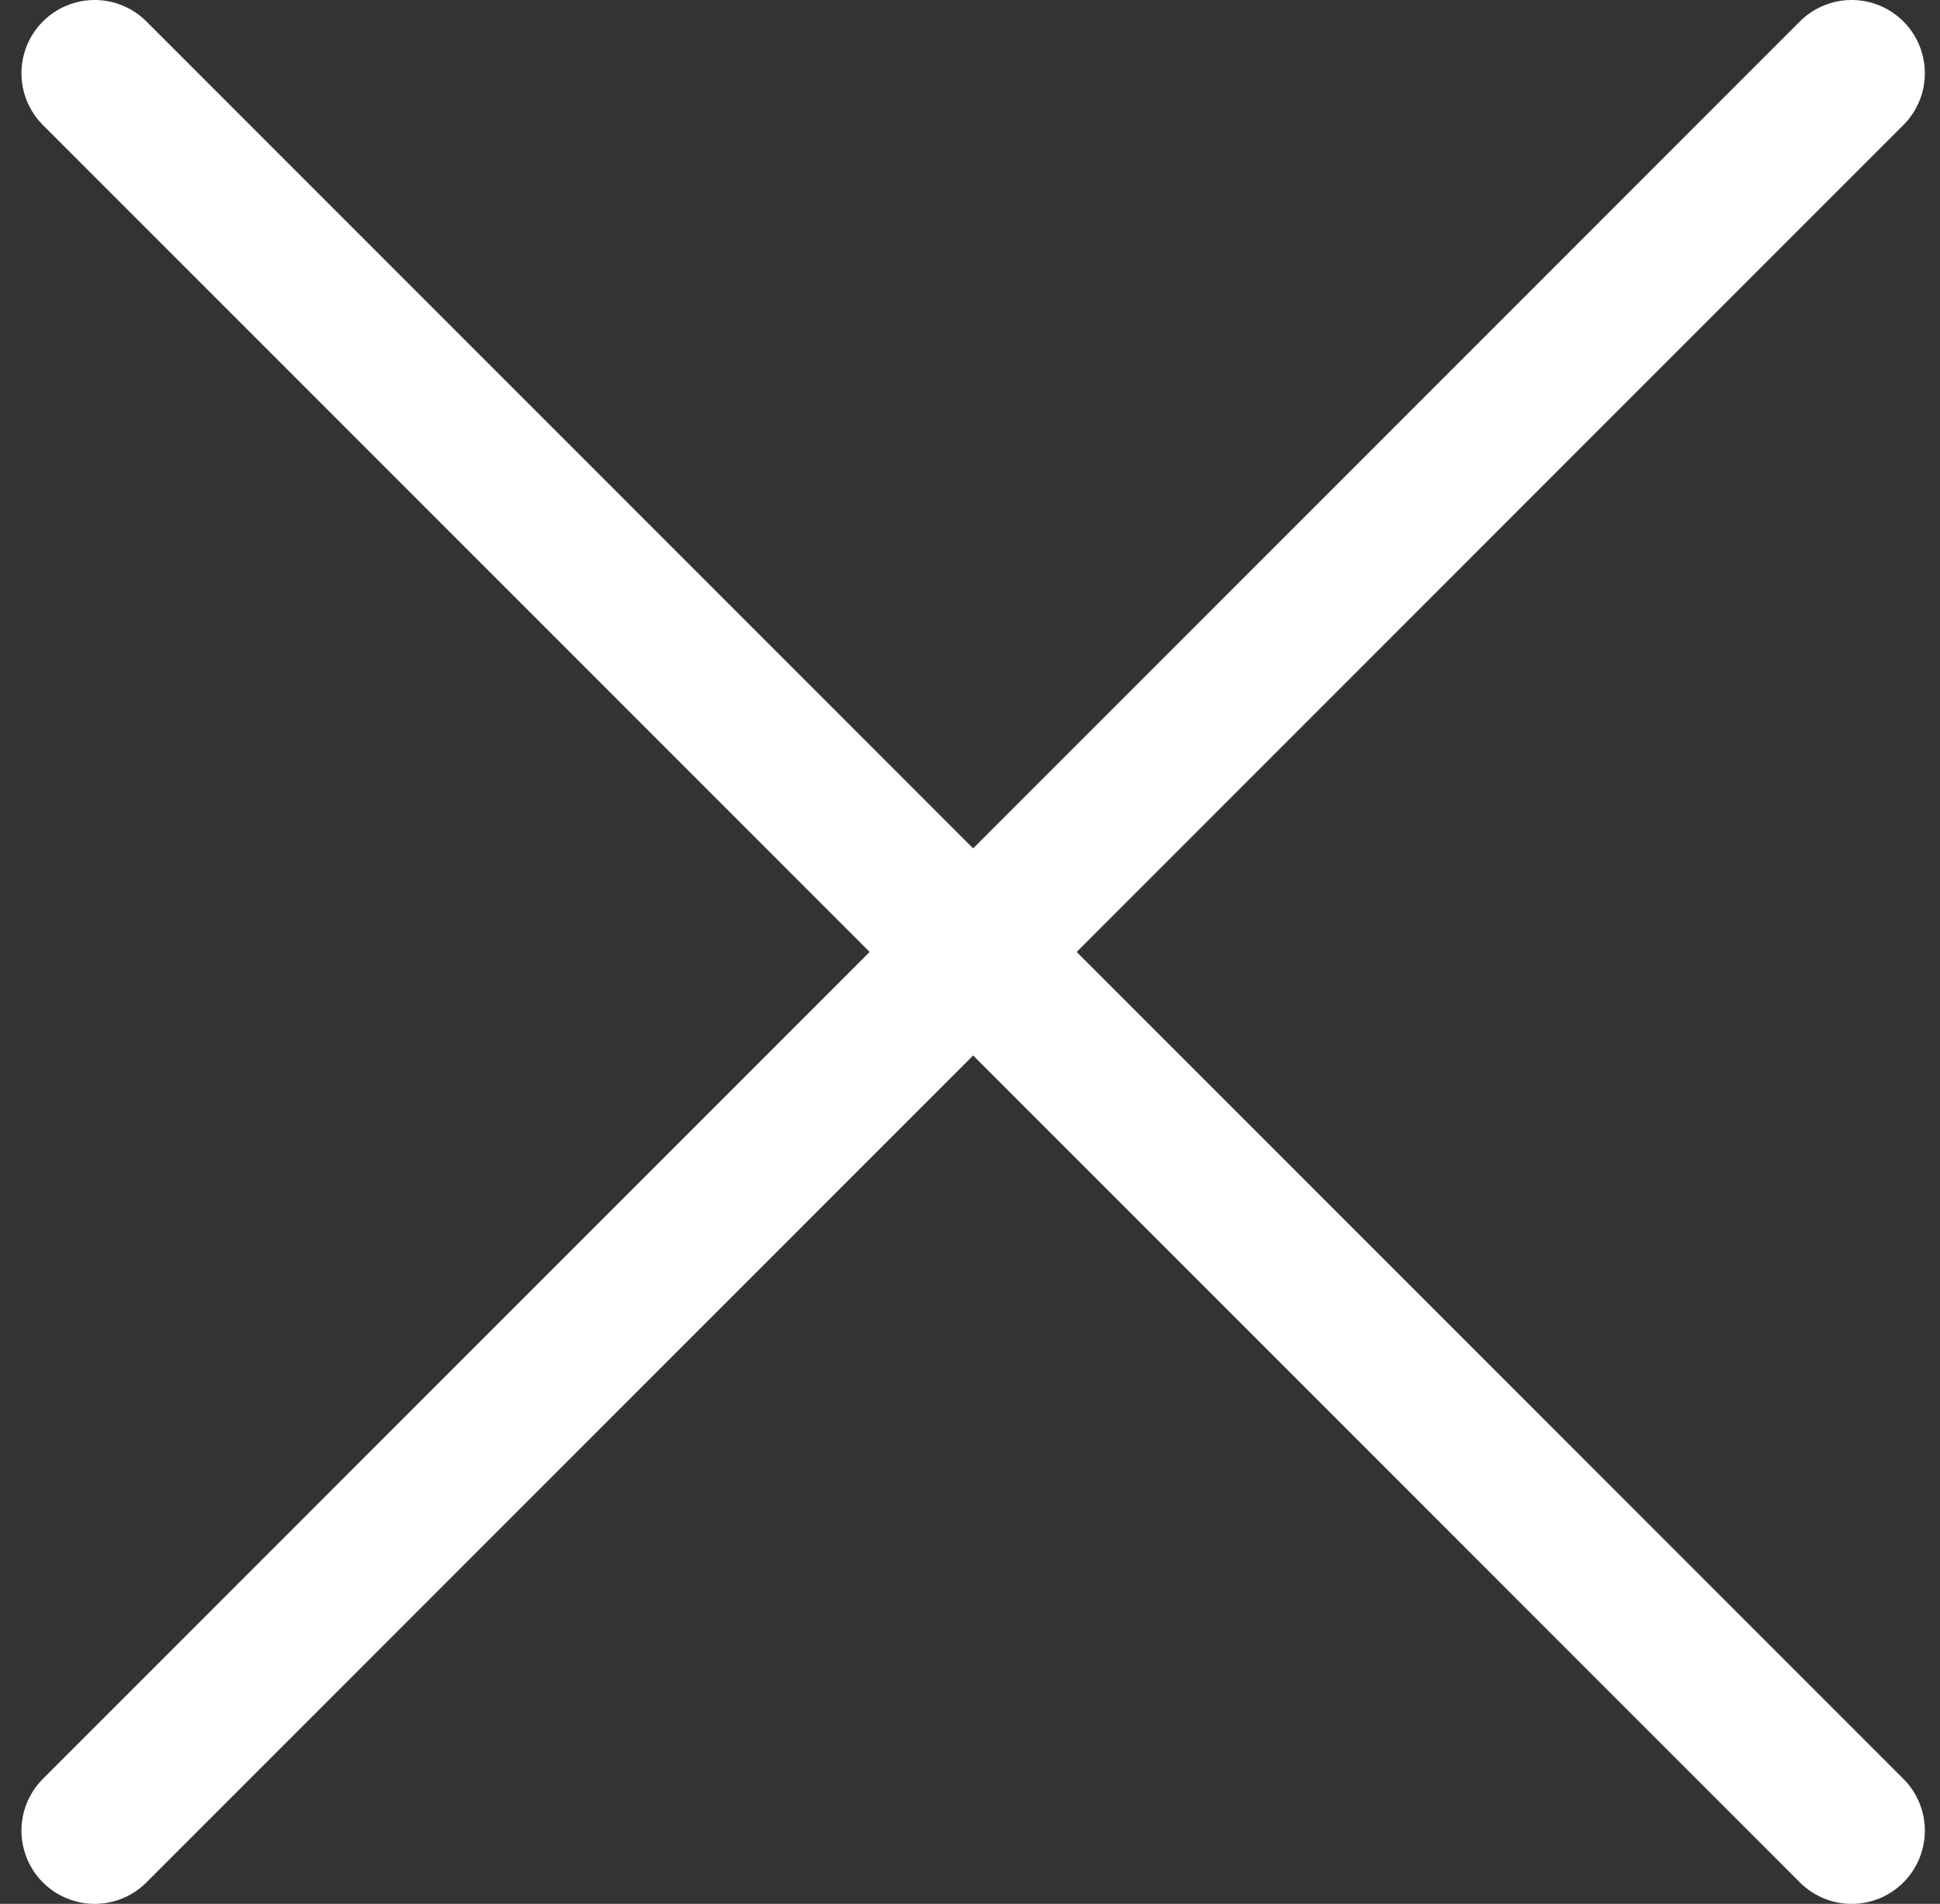
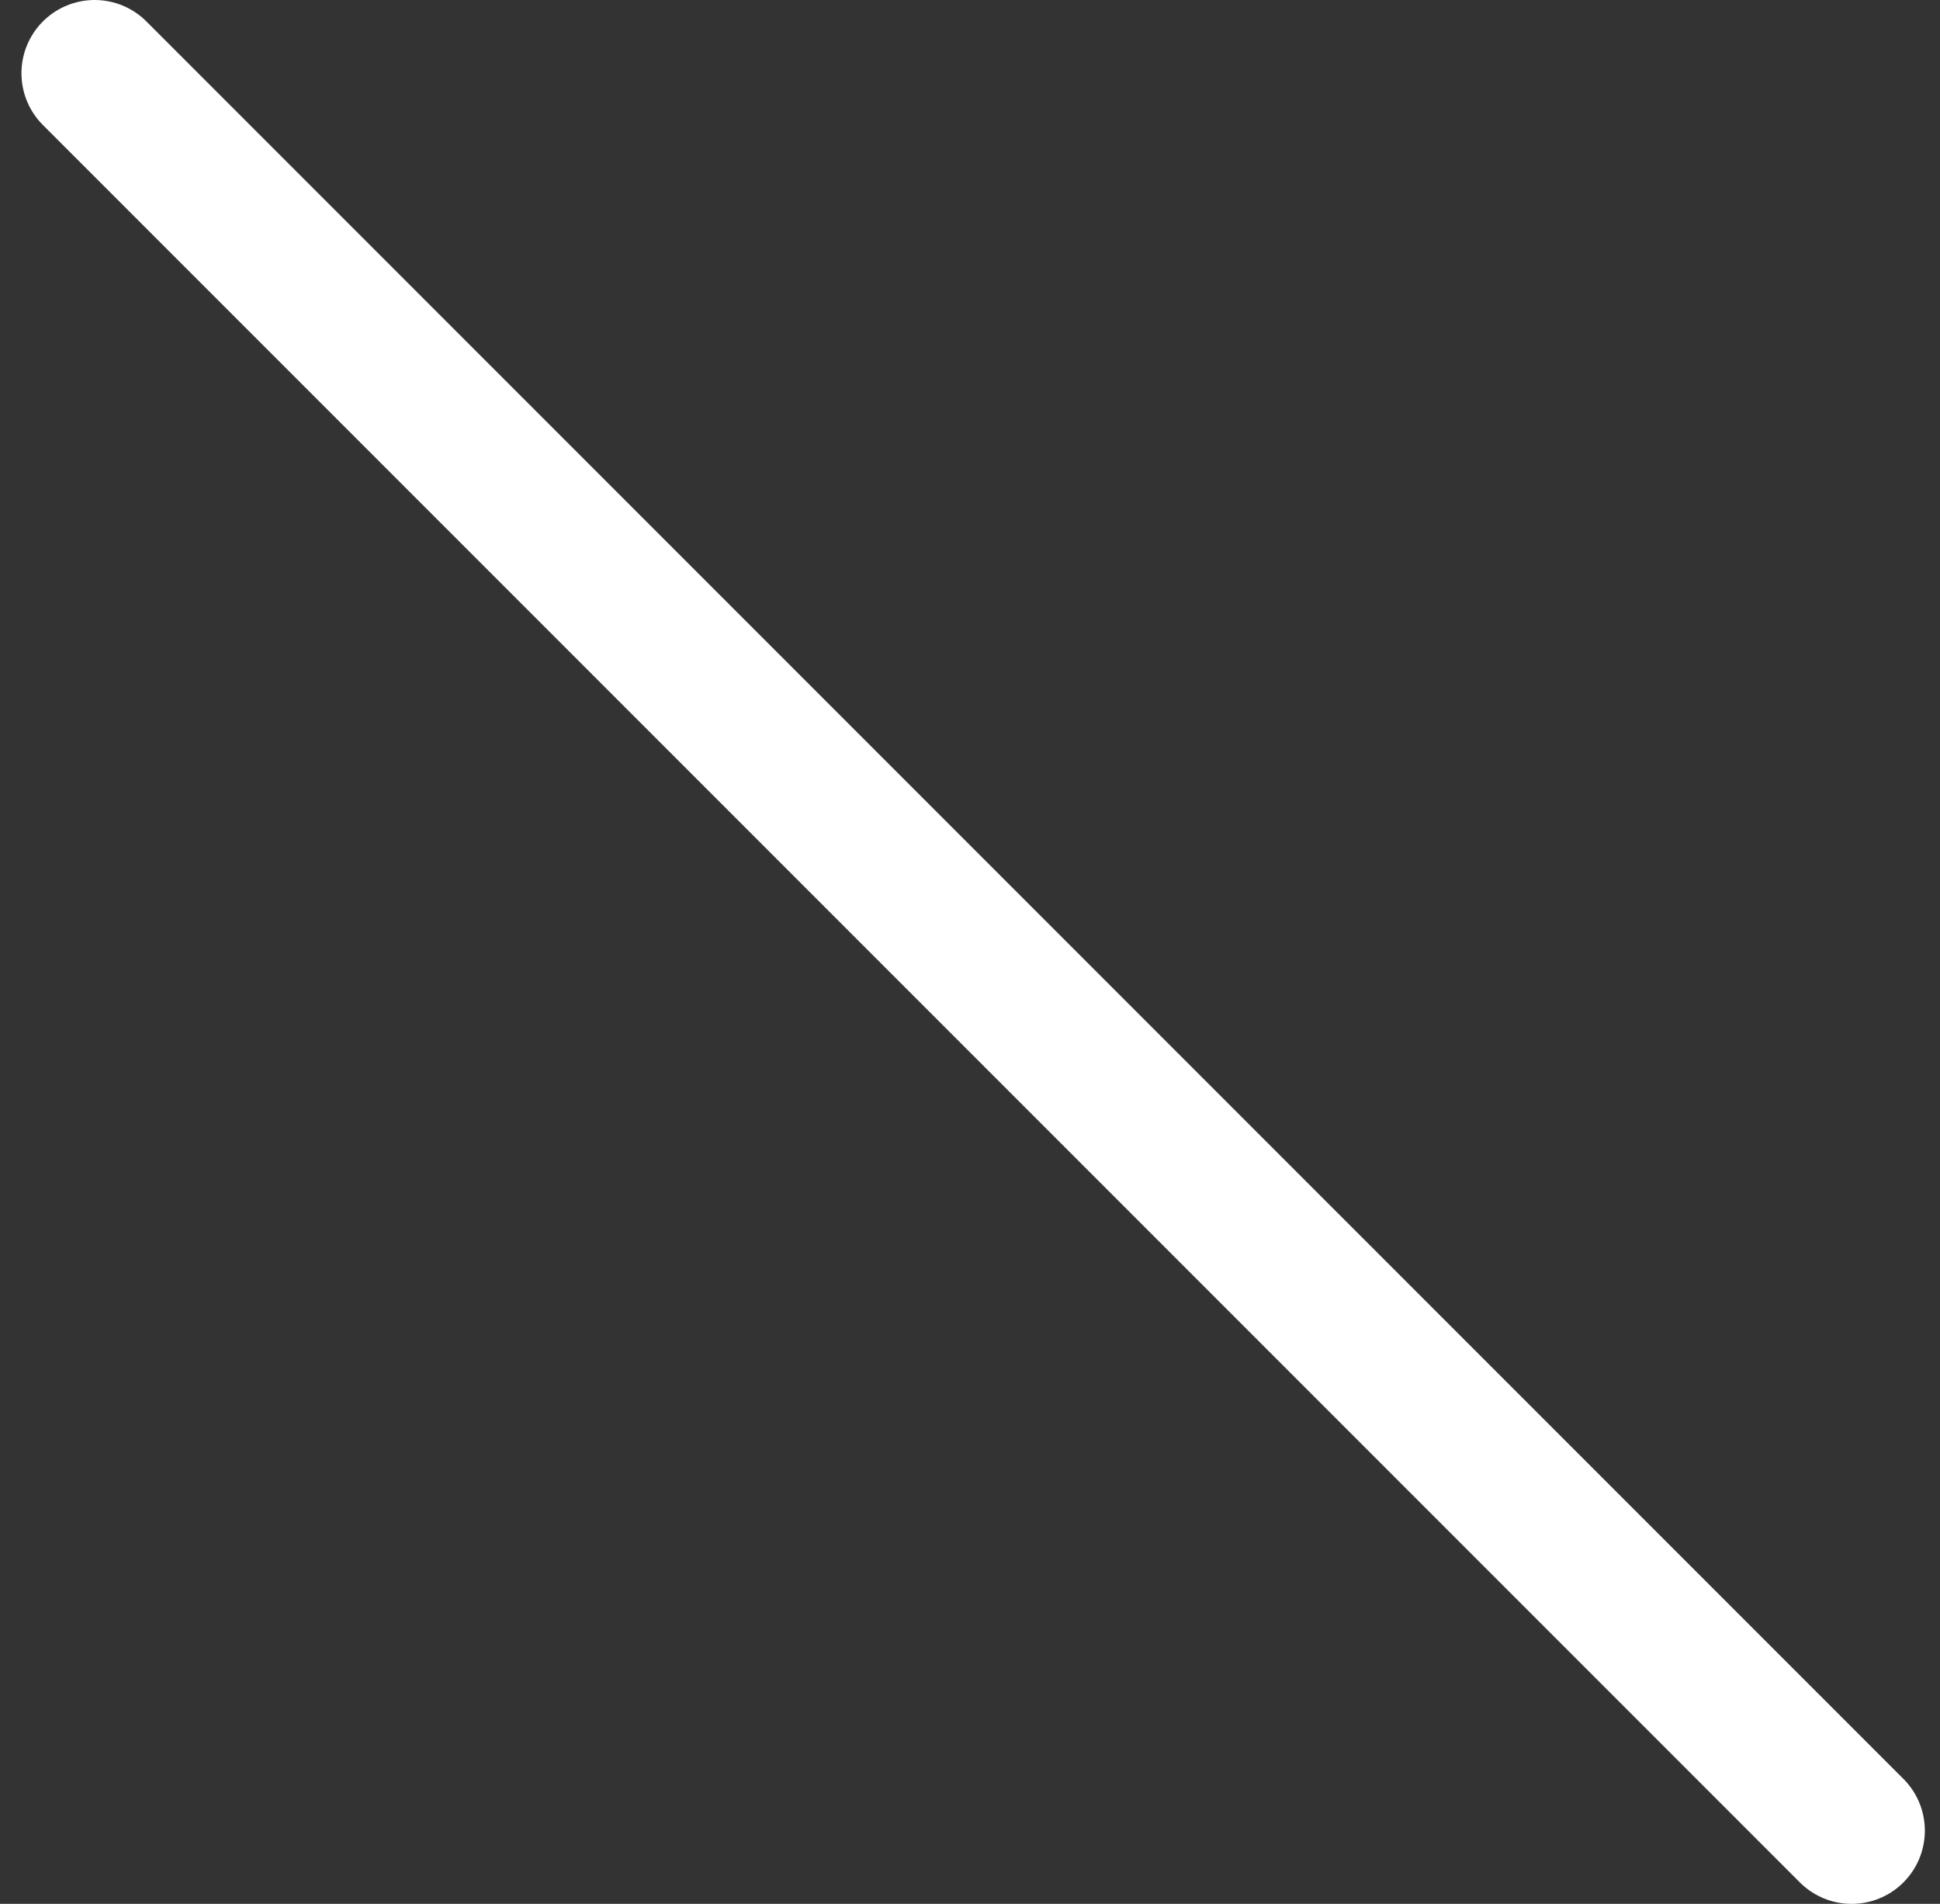
<svg xmlns="http://www.w3.org/2000/svg" width="53" height="52" viewBox="0 0 53 52" fill="none">
  <rect x="0" y="0" width="53" height="52" fill="#333333" stroke="none" />
  <path d="M2.586 2L50.586 50" stroke="white" stroke-width="4" stroke-linecap="round" />
-   <path d="M2.586 50L50.586 2" stroke="white" stroke-width="4" stroke-linecap="round" />
</svg>